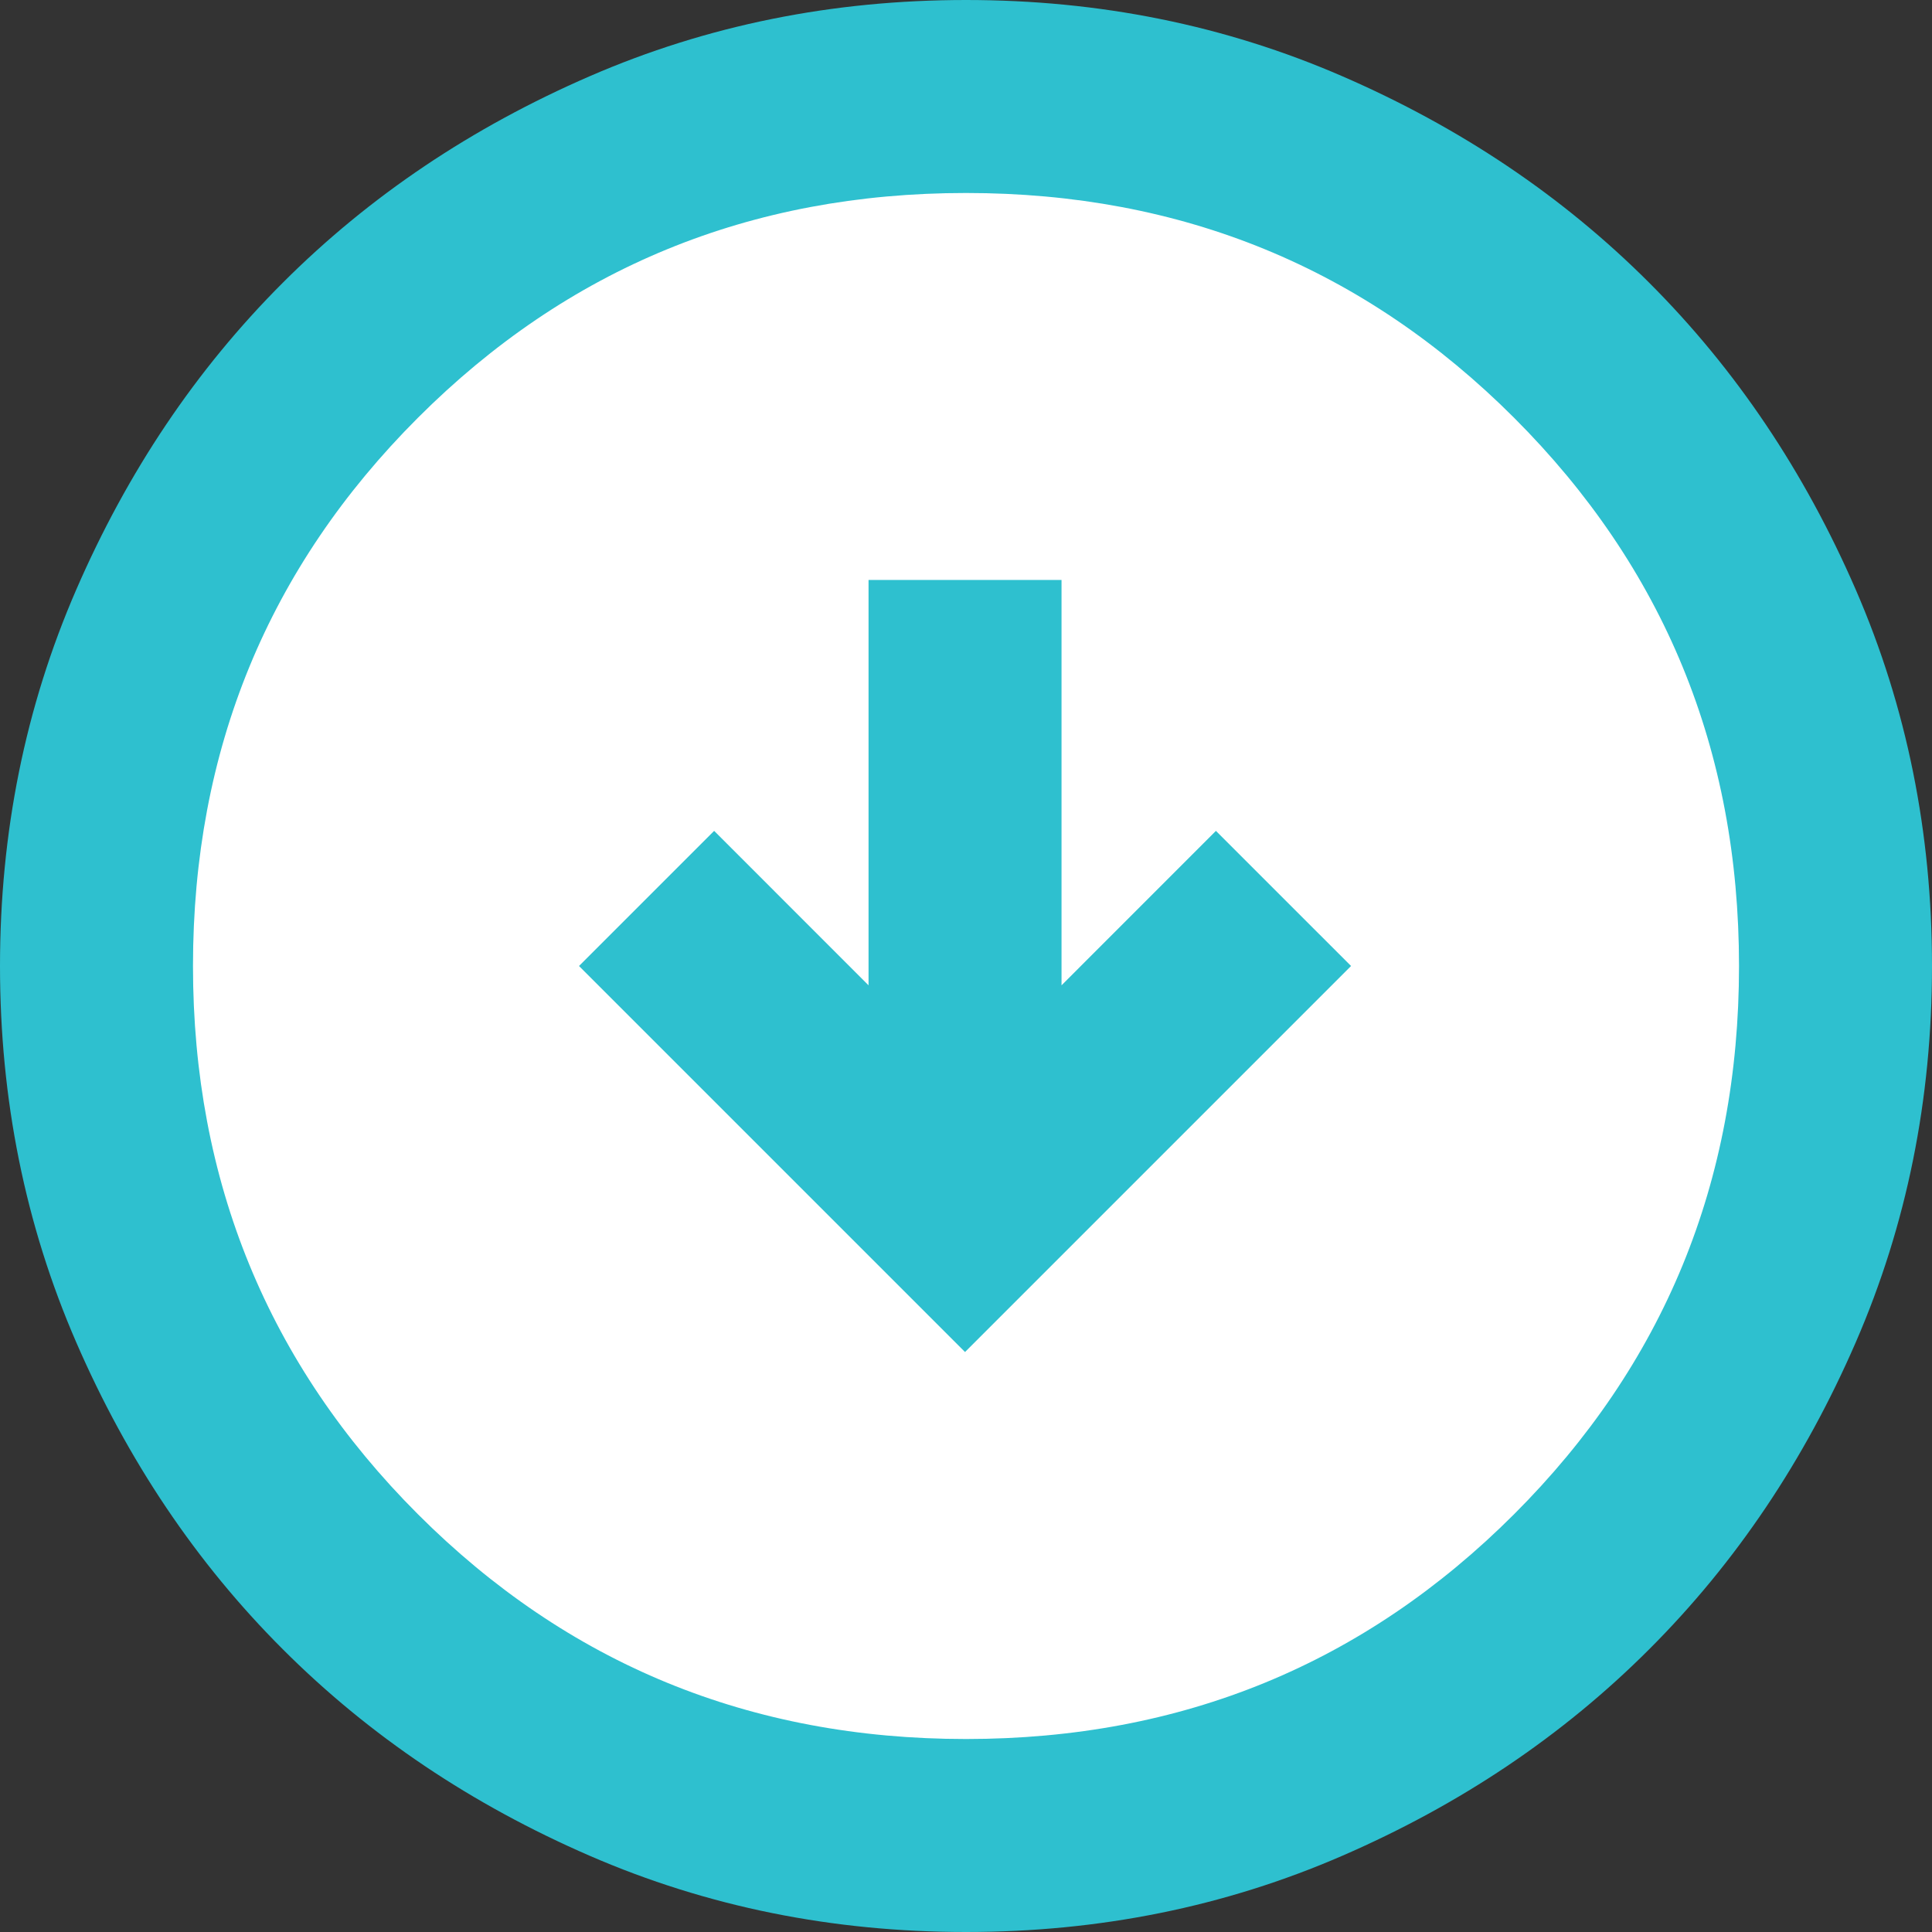
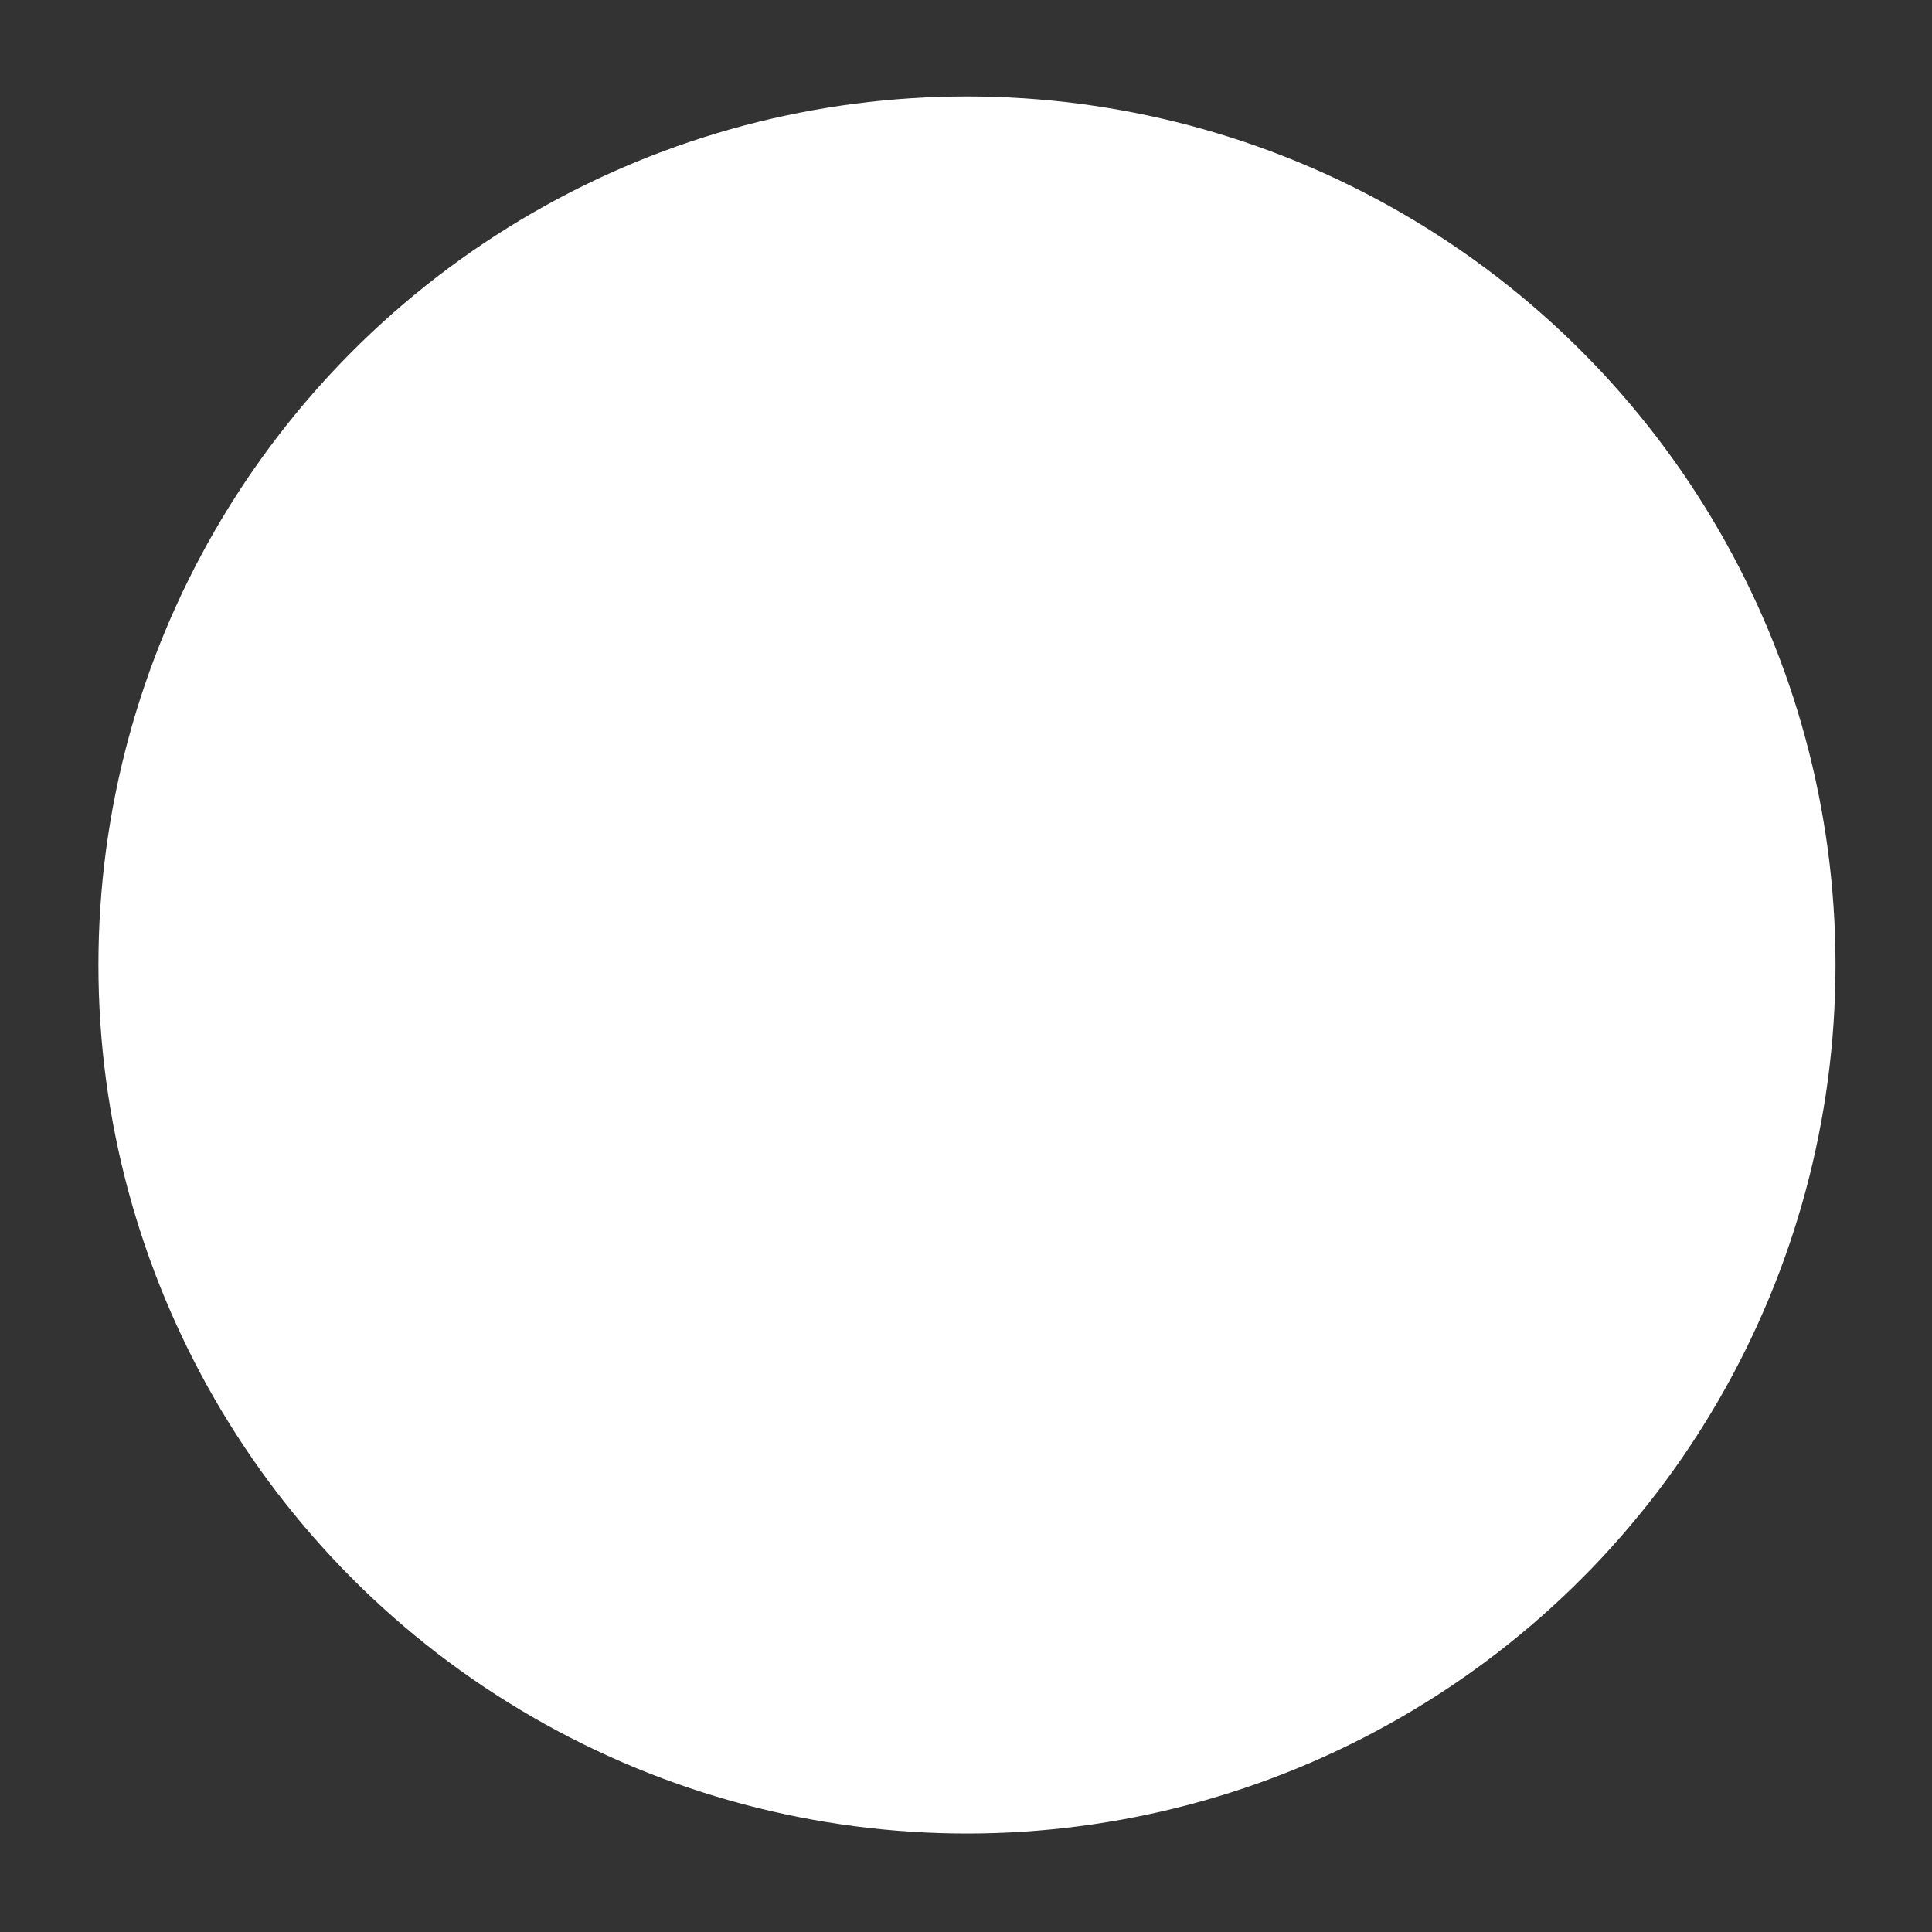
<svg xmlns="http://www.w3.org/2000/svg" width="36" height="36" viewBox="0 0 36 36" fill="none">
  <rect x="0" y="0" width="36" height="36" fill="#333333" stroke="none" />
  <ellipse cx="18.018" cy="17.981" rx="16.184" ry="16.184" fill="white" />
-   <path d="M10.789 18L17.982 25.193L25.175 18L22.657 15.482L19.78 18.36L19.78 10.807L16.184 10.807L16.184 18.36L13.307 15.482L10.789 18ZM-4.6015e-06 18C-4.49303e-06 15.518 0.468 13.181 1.421 10.987C2.374 8.793 3.65 6.887 5.269 5.269C6.887 3.65 8.793 2.374 10.987 1.421C13.181 0.468 15.518 -8.95276e-07 18 -7.86805e-07C20.482 -6.78334e-07 22.819 0.468 25.013 1.421C27.207 2.374 29.113 3.65 30.731 5.269C32.35 6.887 33.626 8.793 34.579 10.987C35.532 13.181 36 15.518 36 18C36 20.482 35.532 22.819 34.579 25.013C33.626 27.207 32.35 29.113 30.731 30.731C29.113 32.35 27.207 33.626 25.013 34.579C22.819 35.532 20.482 36 18 36C15.518 36 13.181 35.532 10.987 34.579C8.793 33.626 6.887 32.35 5.269 30.731C3.65 29.113 2.374 27.207 1.421 25.013C0.468 22.819 -4.70997e-06 20.482 -4.6015e-06 18ZM3.596 18C3.596 22.01 4.999 25.427 7.786 28.214C10.573 31.001 13.972 32.404 18 32.404C22.028 32.404 25.427 31.001 28.214 28.214C31.001 25.427 32.404 22.028 32.404 18C32.404 13.972 31.001 10.573 28.214 7.786C25.427 4.999 22.028 3.596 18 3.596C13.972 3.596 10.573 4.999 7.786 7.786C4.999 10.573 3.596 13.972 3.596 18Z" fill="#2EC0CF" />
</svg>